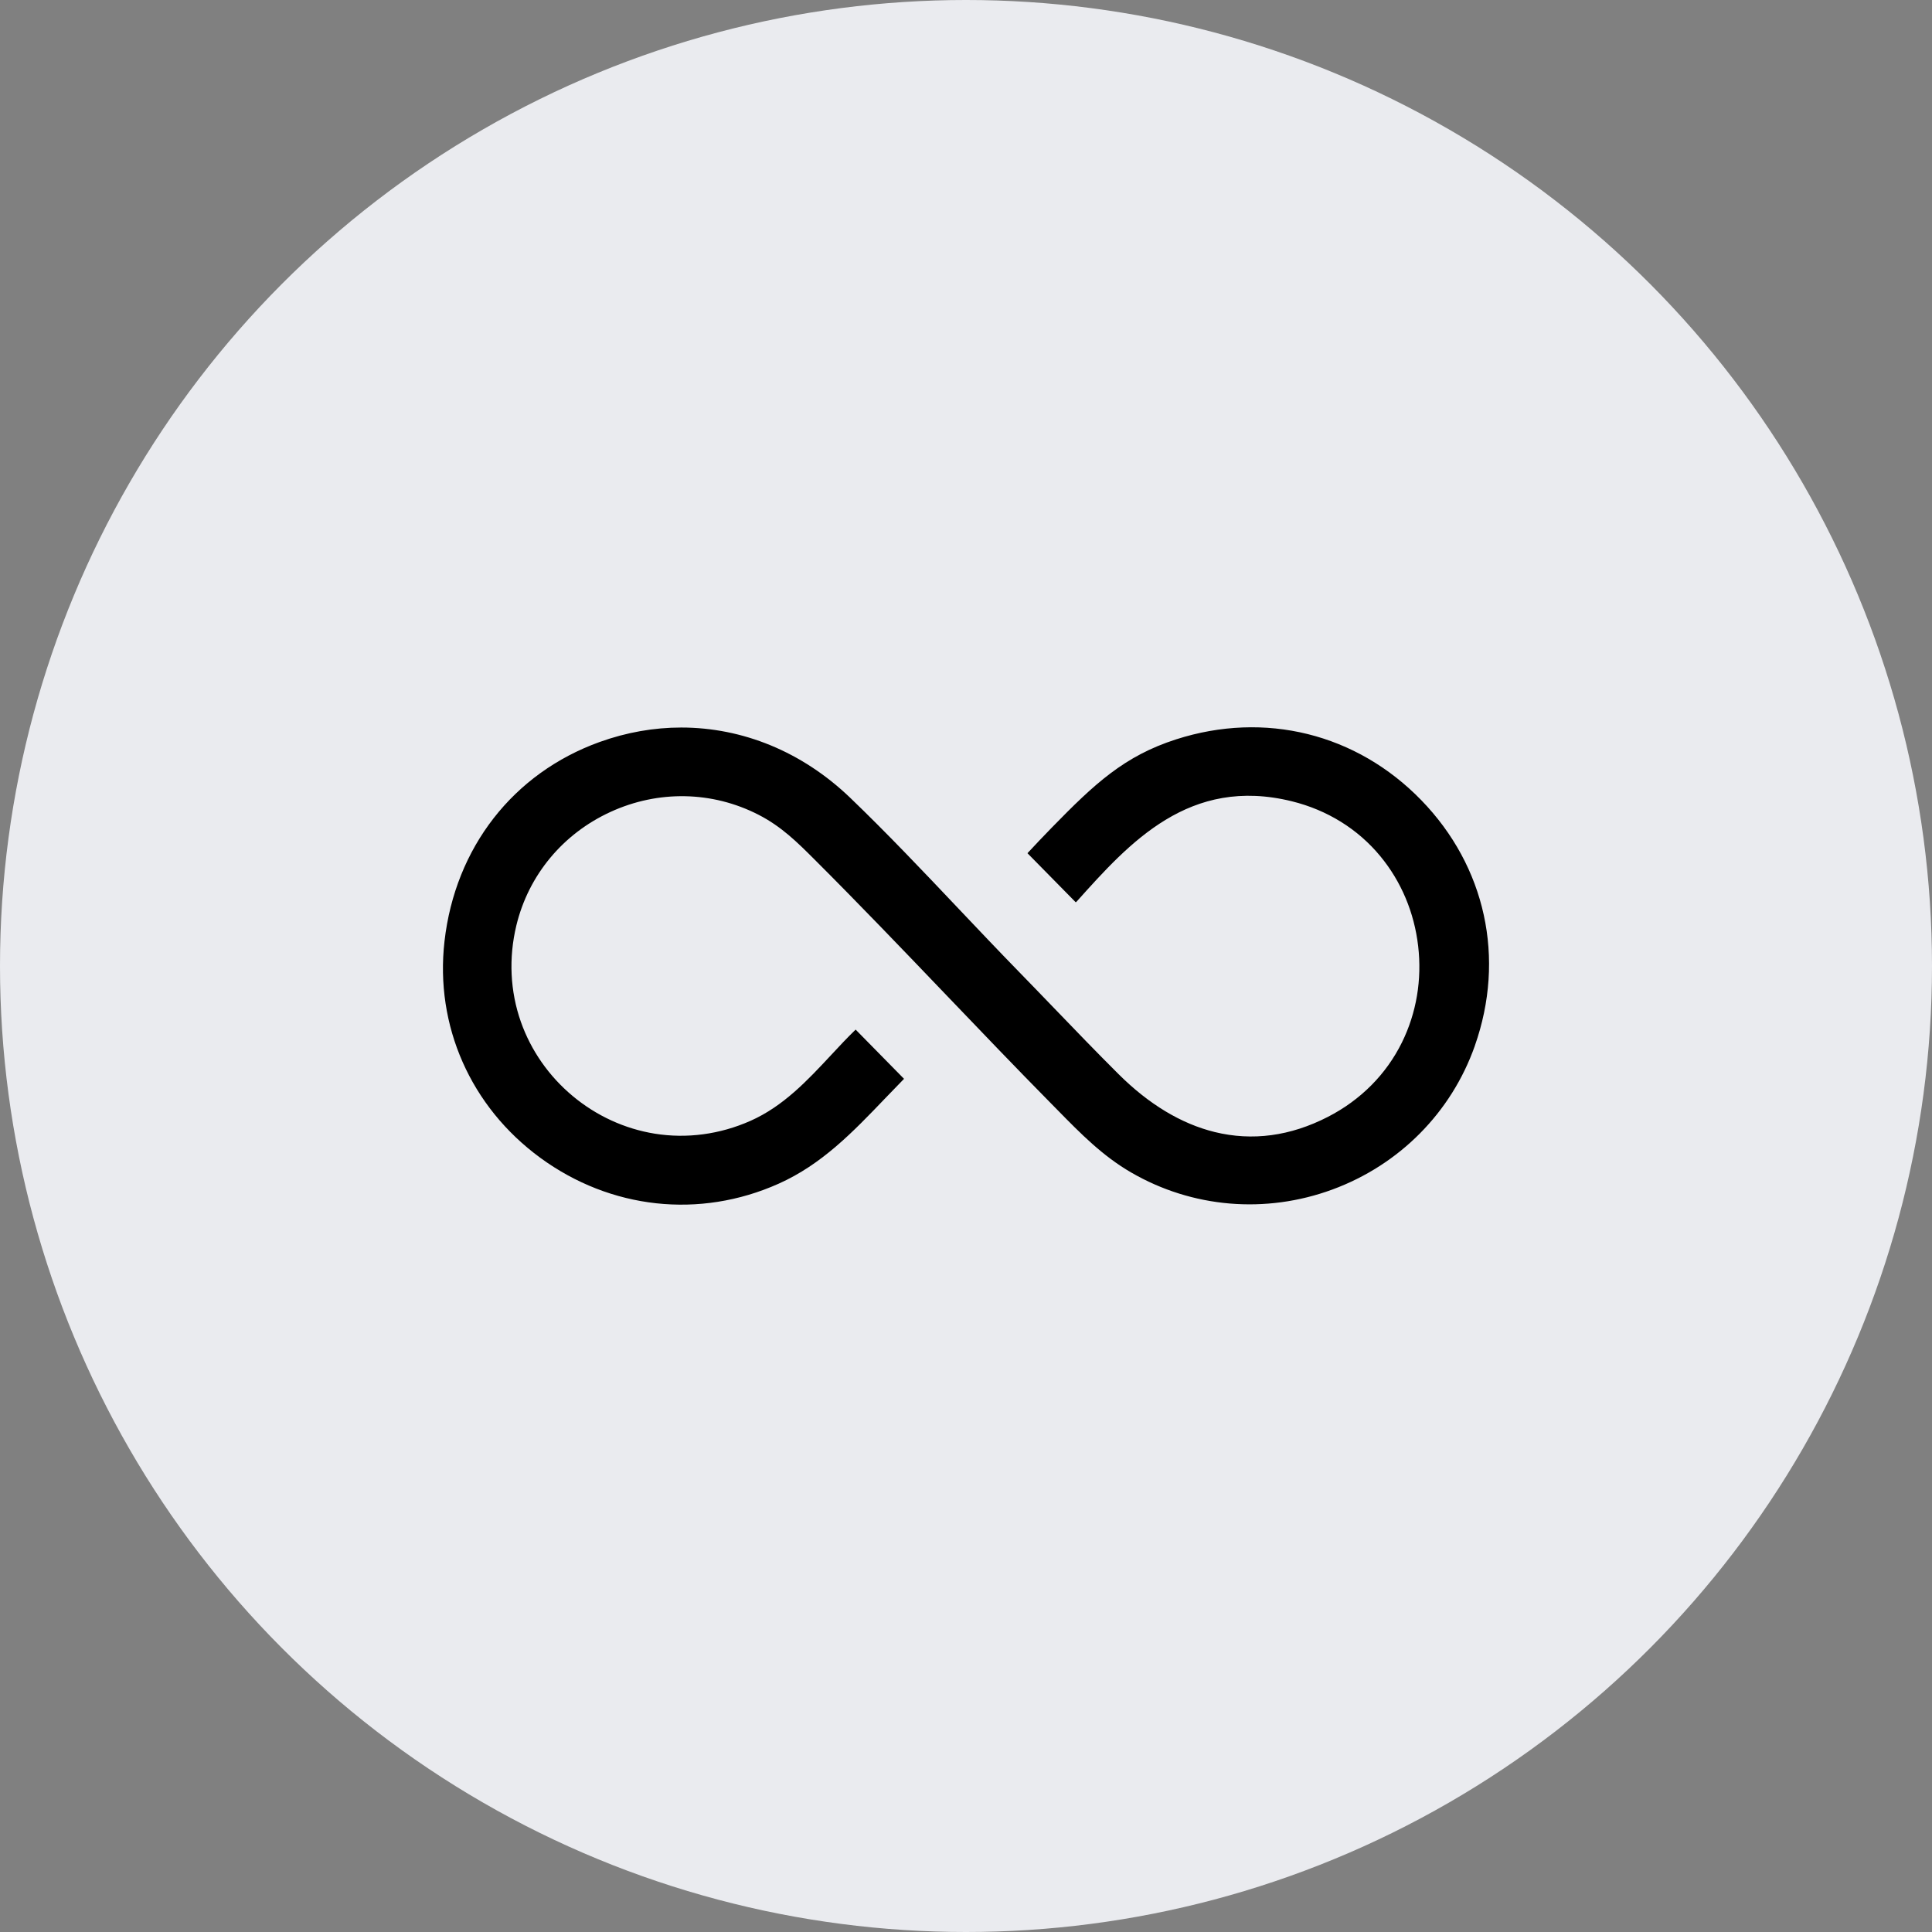
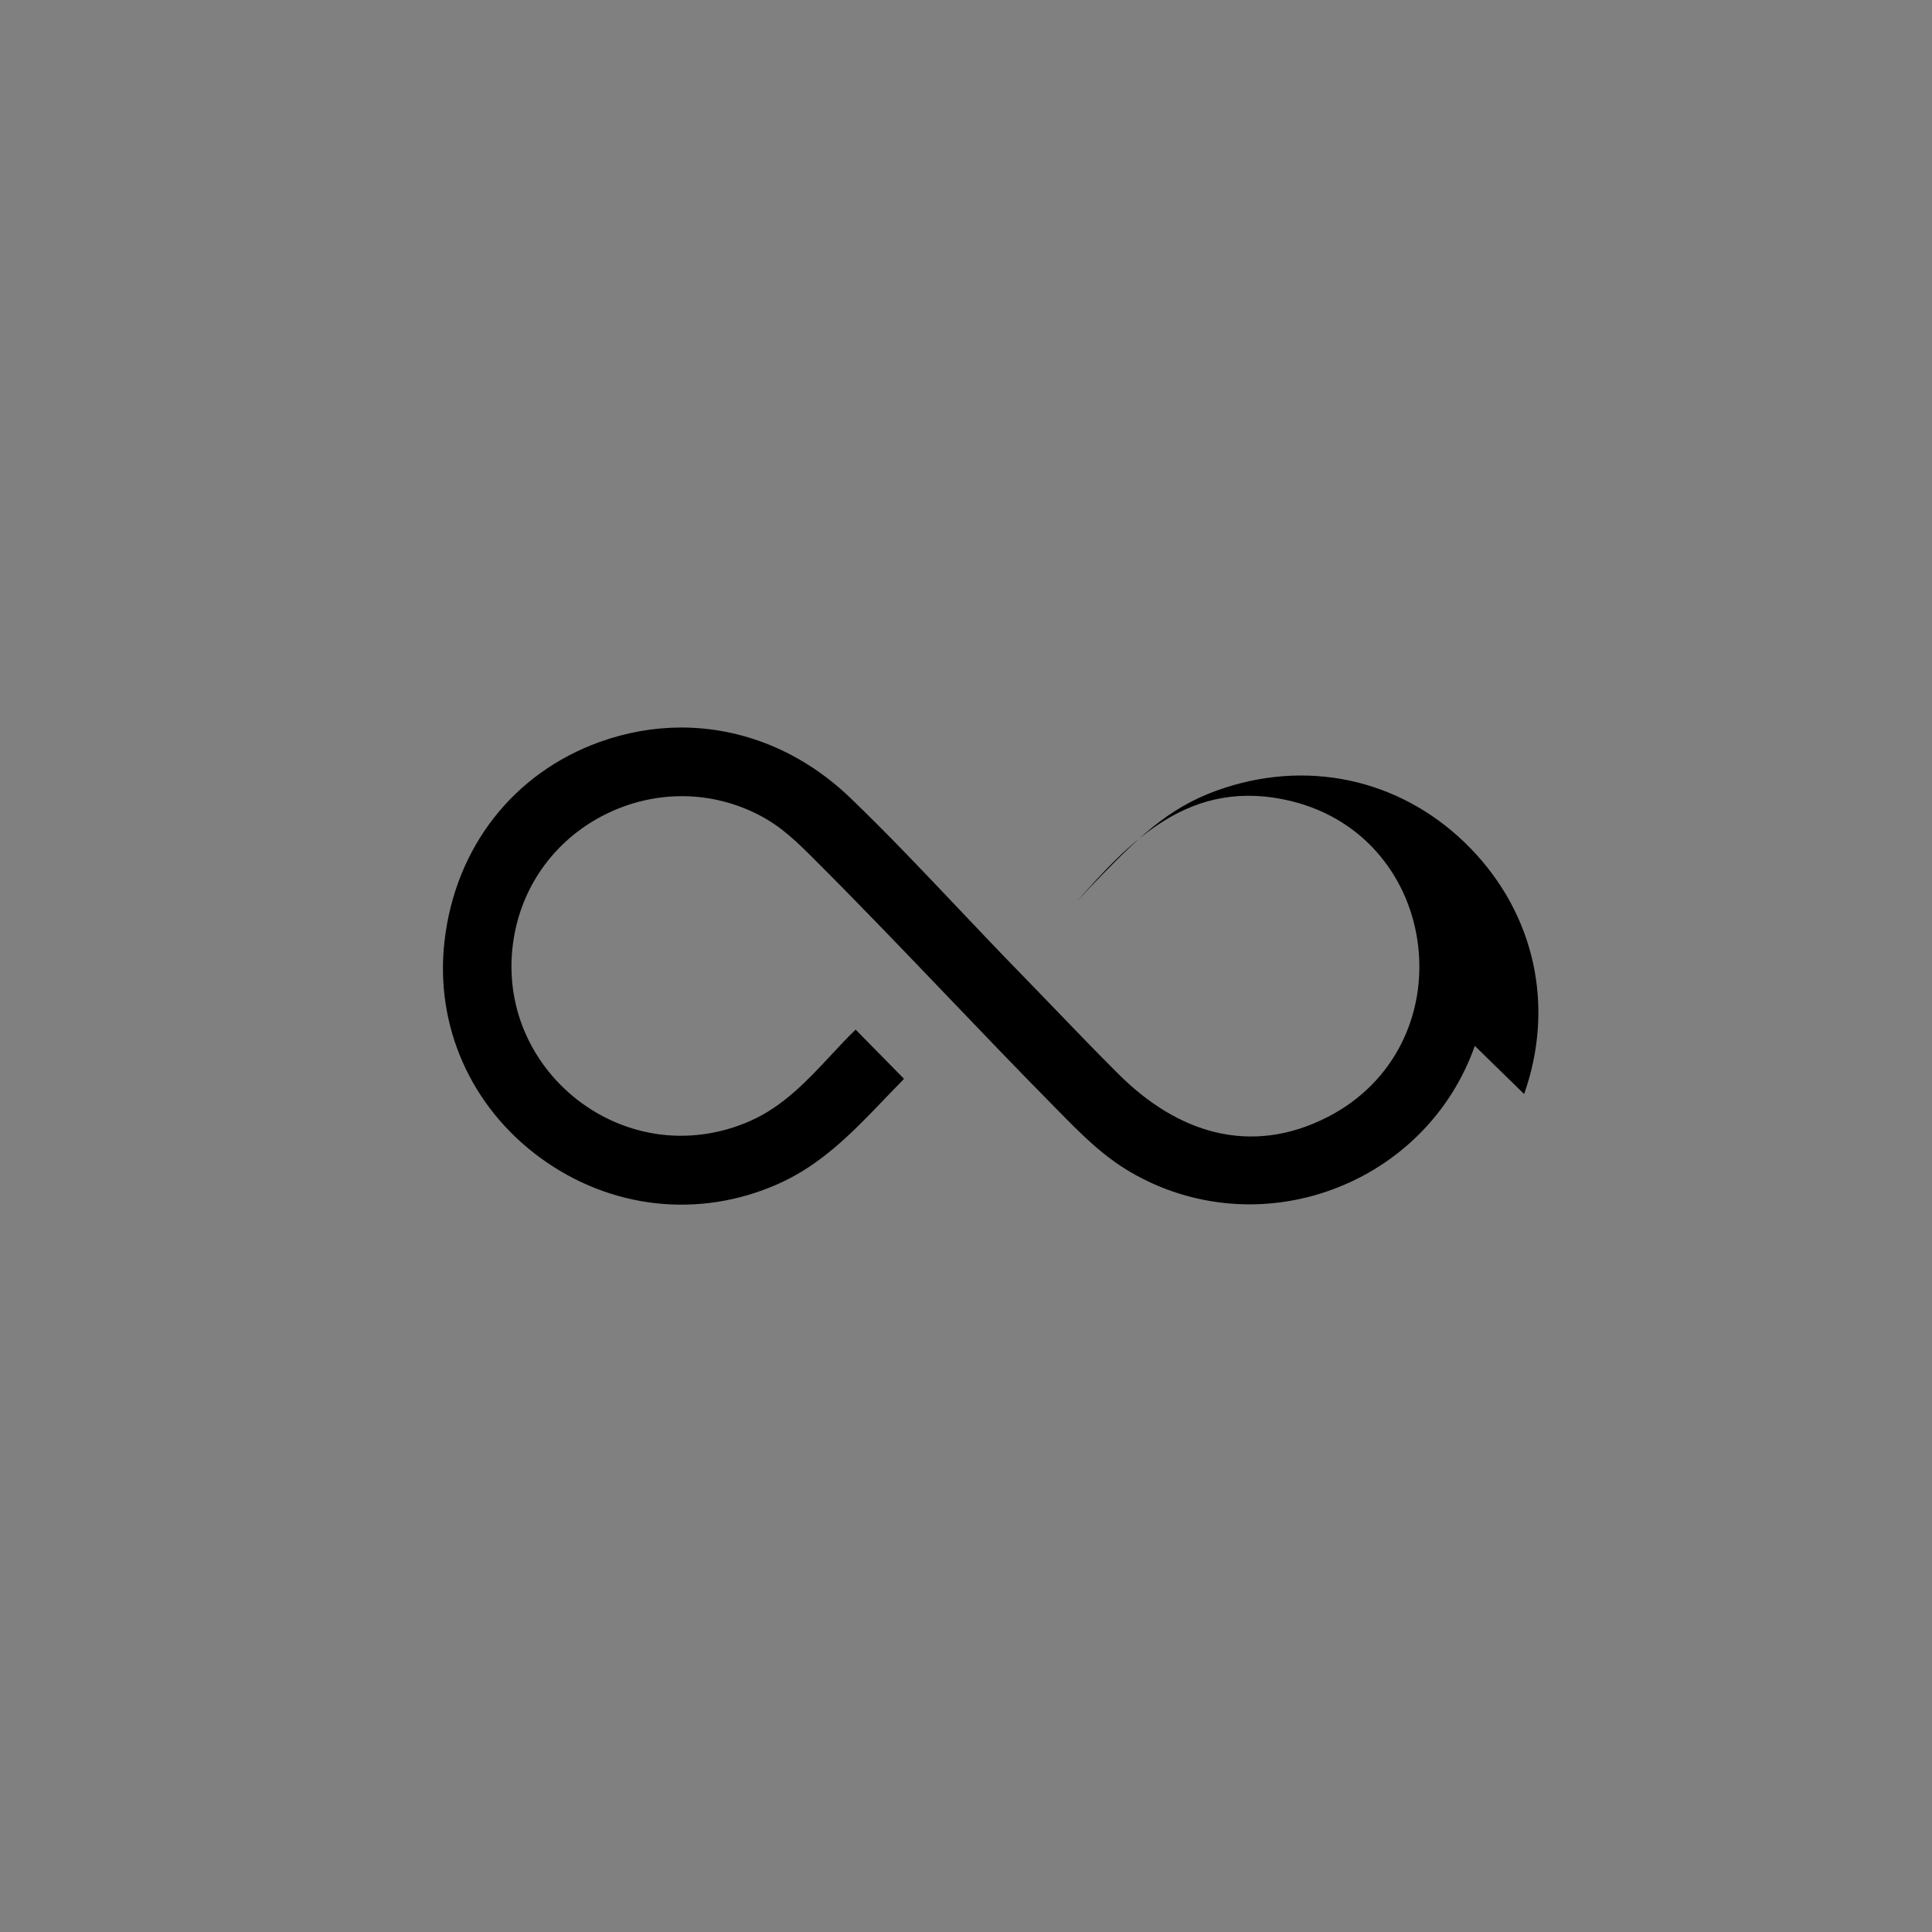
<svg xmlns="http://www.w3.org/2000/svg" viewBox="0 0 675 675" data-name="Layer 2" id="Layer_2">
  <rect x="0" y="0" width="675" height="675" fill="#808080" stroke="none" />
  <defs>
    <style>
      .cls-1 {
        fill: #eaebef;
      }
    </style>
  </defs>
  <g data-name="Layer 1" id="Layer_1-2">
    <g>
-       <circle r="337.5" cy="337.5" cx="337.5" class="cls-1" />
-       <path d="M515.27,365.41c-8.21,23.27-26.35,41.56-49.75,50.18-23.36,8.6-49,6.43-70.35-5.97-9.95-5.77-17.6-13.55-25.68-21.79-.67-.68-1.34-1.36-2.02-2.05-12.42-12.59-24.88-25.61-36.93-38.2-14.98-15.65-30.48-31.84-46.07-47.4-5.87-5.86-11.42-11.39-19.43-15.51-16.17-8.3-35.04-8.67-51.75-1-16.67,7.64-28.65,22.1-32.89,39.68-2.73,11.35-2.18,23,1.59,33.68,3.54,10.02,9.8,18.98,18.1,25.9,8.29,6.92,18.2,11.46,28.67,13.15,11.17,1.8,22.72.26,33.41-4.47,11.52-5.1,19.99-14.19,28.19-22.99,2.91-3.13,5.7-6.12,8.58-8.9l16.91,17.2c-2.21,2.25-4.38,4.51-6.49,6.71-11.42,11.92-22.21,23.18-37.35,29.94-27.56,12.32-58.69,8.92-83.27-9.08-24.31-17.81-36.82-46.1-33.44-75.65,3.73-32.7,23.99-58.72,54.18-69.6,9.42-3.39,19.03-5.06,28.53-5.06,10.7,0,21.26,2.11,31.23,6.22,9.98,4.12,19.37,10.25,27.75,18.28,12.83,12.32,25.55,25.74,37.84,38.72,6.86,7.24,13.96,14.73,20.97,21.92,4.17,4.27,8.39,8.66,12.48,12.9,7.32,7.61,14.9,15.47,22.49,23.03,10.6,10.56,21.92,17.38,33.63,20.26,13.12,3.22,26.43,1.44,39.56-5.31,11.41-5.87,20.34-14.84,25.83-25.97,5.09-10.31,7.05-21.96,5.68-33.71-1.36-11.7-5.92-22.53-13.19-31.35-7.84-9.51-18.53-16.15-30.9-19.21-35.81-8.85-56.74,14.38-75.18,34.98l-.35.31-16.88-17.16c2.7-2.91,5.55-5.91,8.51-8.95,14.93-15.3,25.31-25.01,43.44-30.83,31.02-9.96,63.03-2.02,85.63,21.24,22.51,23.17,29.51,55.25,18.72,85.83Z" />
+       <path d="M515.27,365.41c-8.21,23.27-26.35,41.56-49.75,50.18-23.36,8.6-49,6.43-70.35-5.97-9.95-5.77-17.6-13.55-25.68-21.79-.67-.68-1.34-1.36-2.02-2.05-12.42-12.59-24.88-25.61-36.93-38.2-14.98-15.65-30.48-31.84-46.07-47.4-5.87-5.86-11.42-11.39-19.43-15.51-16.17-8.3-35.04-8.67-51.75-1-16.67,7.64-28.65,22.1-32.89,39.68-2.73,11.35-2.18,23,1.59,33.68,3.54,10.02,9.8,18.98,18.1,25.9,8.29,6.92,18.2,11.46,28.67,13.15,11.17,1.8,22.72.26,33.41-4.47,11.52-5.1,19.99-14.19,28.19-22.99,2.91-3.13,5.7-6.12,8.58-8.9l16.91,17.2c-2.21,2.25-4.38,4.51-6.49,6.71-11.42,11.92-22.21,23.18-37.35,29.94-27.56,12.32-58.69,8.92-83.27-9.08-24.31-17.81-36.82-46.1-33.44-75.65,3.73-32.7,23.99-58.72,54.18-69.6,9.42-3.39,19.03-5.06,28.53-5.06,10.7,0,21.26,2.11,31.23,6.22,9.98,4.12,19.37,10.25,27.75,18.28,12.83,12.32,25.55,25.74,37.84,38.72,6.86,7.24,13.96,14.73,20.97,21.92,4.17,4.27,8.39,8.66,12.48,12.9,7.32,7.61,14.9,15.47,22.49,23.03,10.6,10.56,21.92,17.38,33.63,20.26,13.12,3.22,26.43,1.44,39.56-5.31,11.41-5.87,20.34-14.84,25.83-25.97,5.09-10.31,7.05-21.96,5.68-33.71-1.36-11.7-5.92-22.53-13.19-31.35-7.84-9.51-18.53-16.15-30.9-19.21-35.81-8.85-56.74,14.38-75.18,34.98c2.7-2.91,5.55-5.91,8.51-8.95,14.93-15.3,25.31-25.01,43.44-30.83,31.02-9.96,63.03-2.02,85.63,21.24,22.51,23.17,29.51,55.25,18.72,85.83Z" />
    </g>
  </g>
</svg>